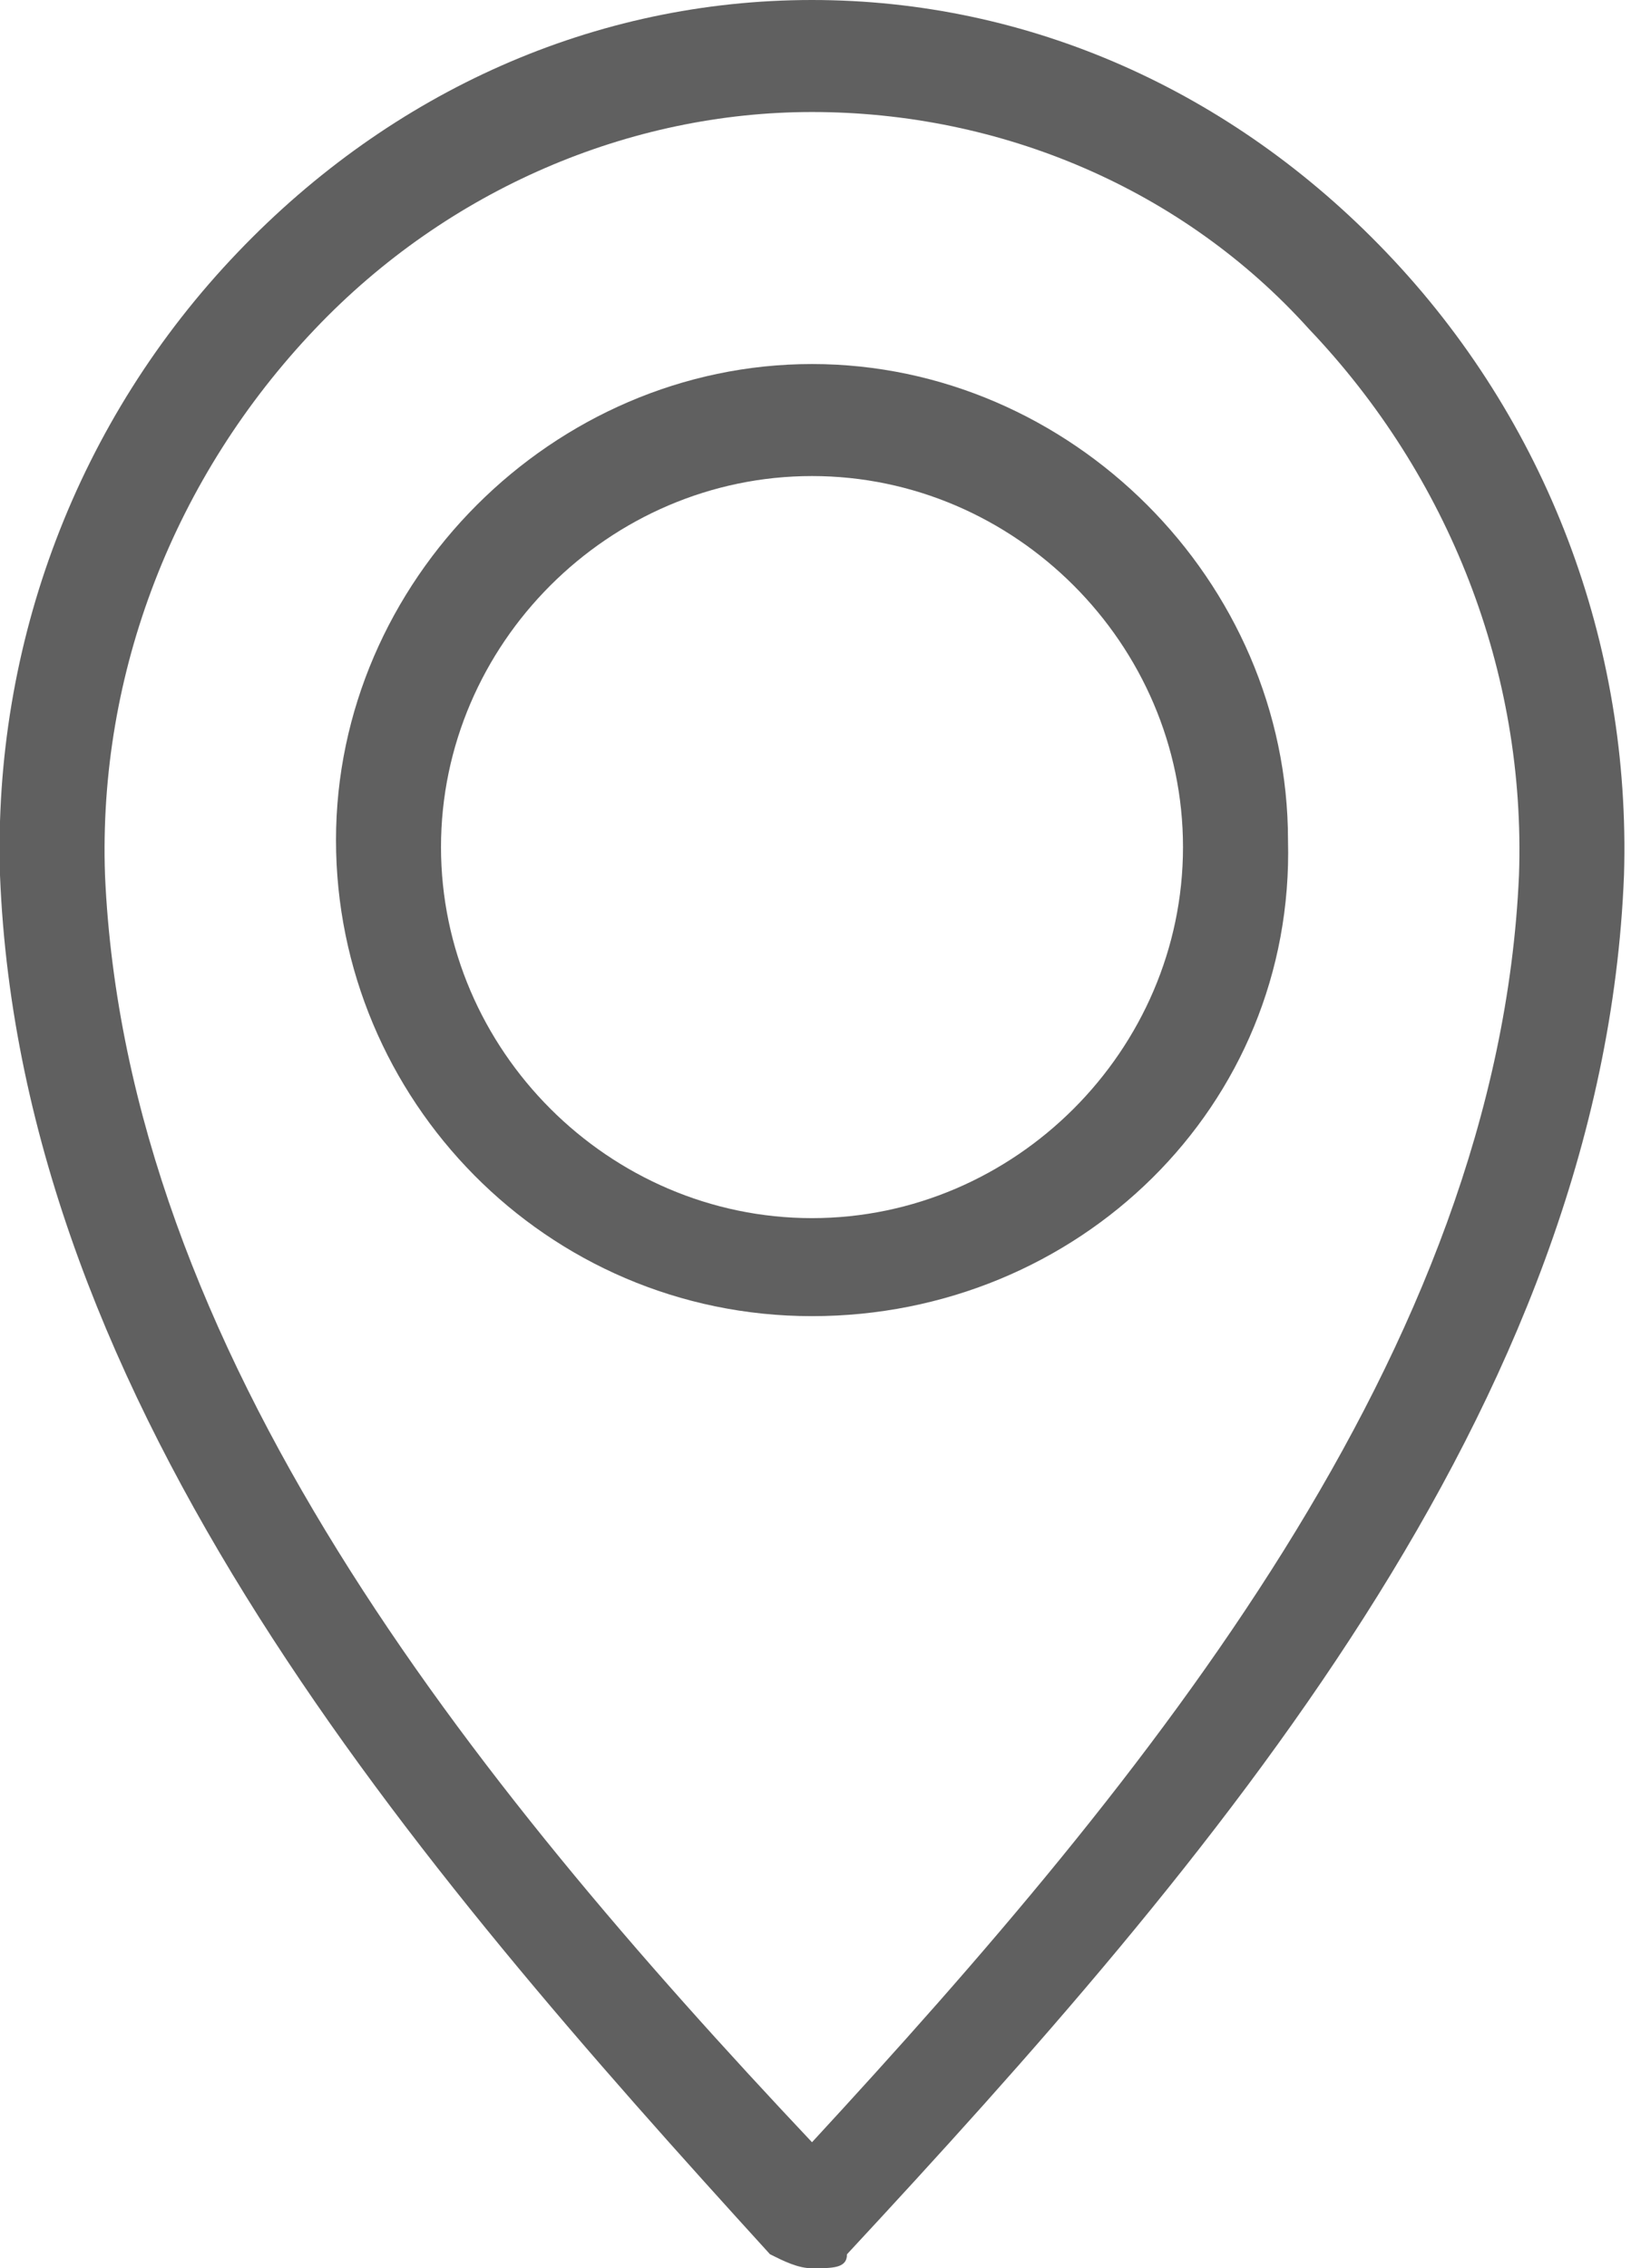
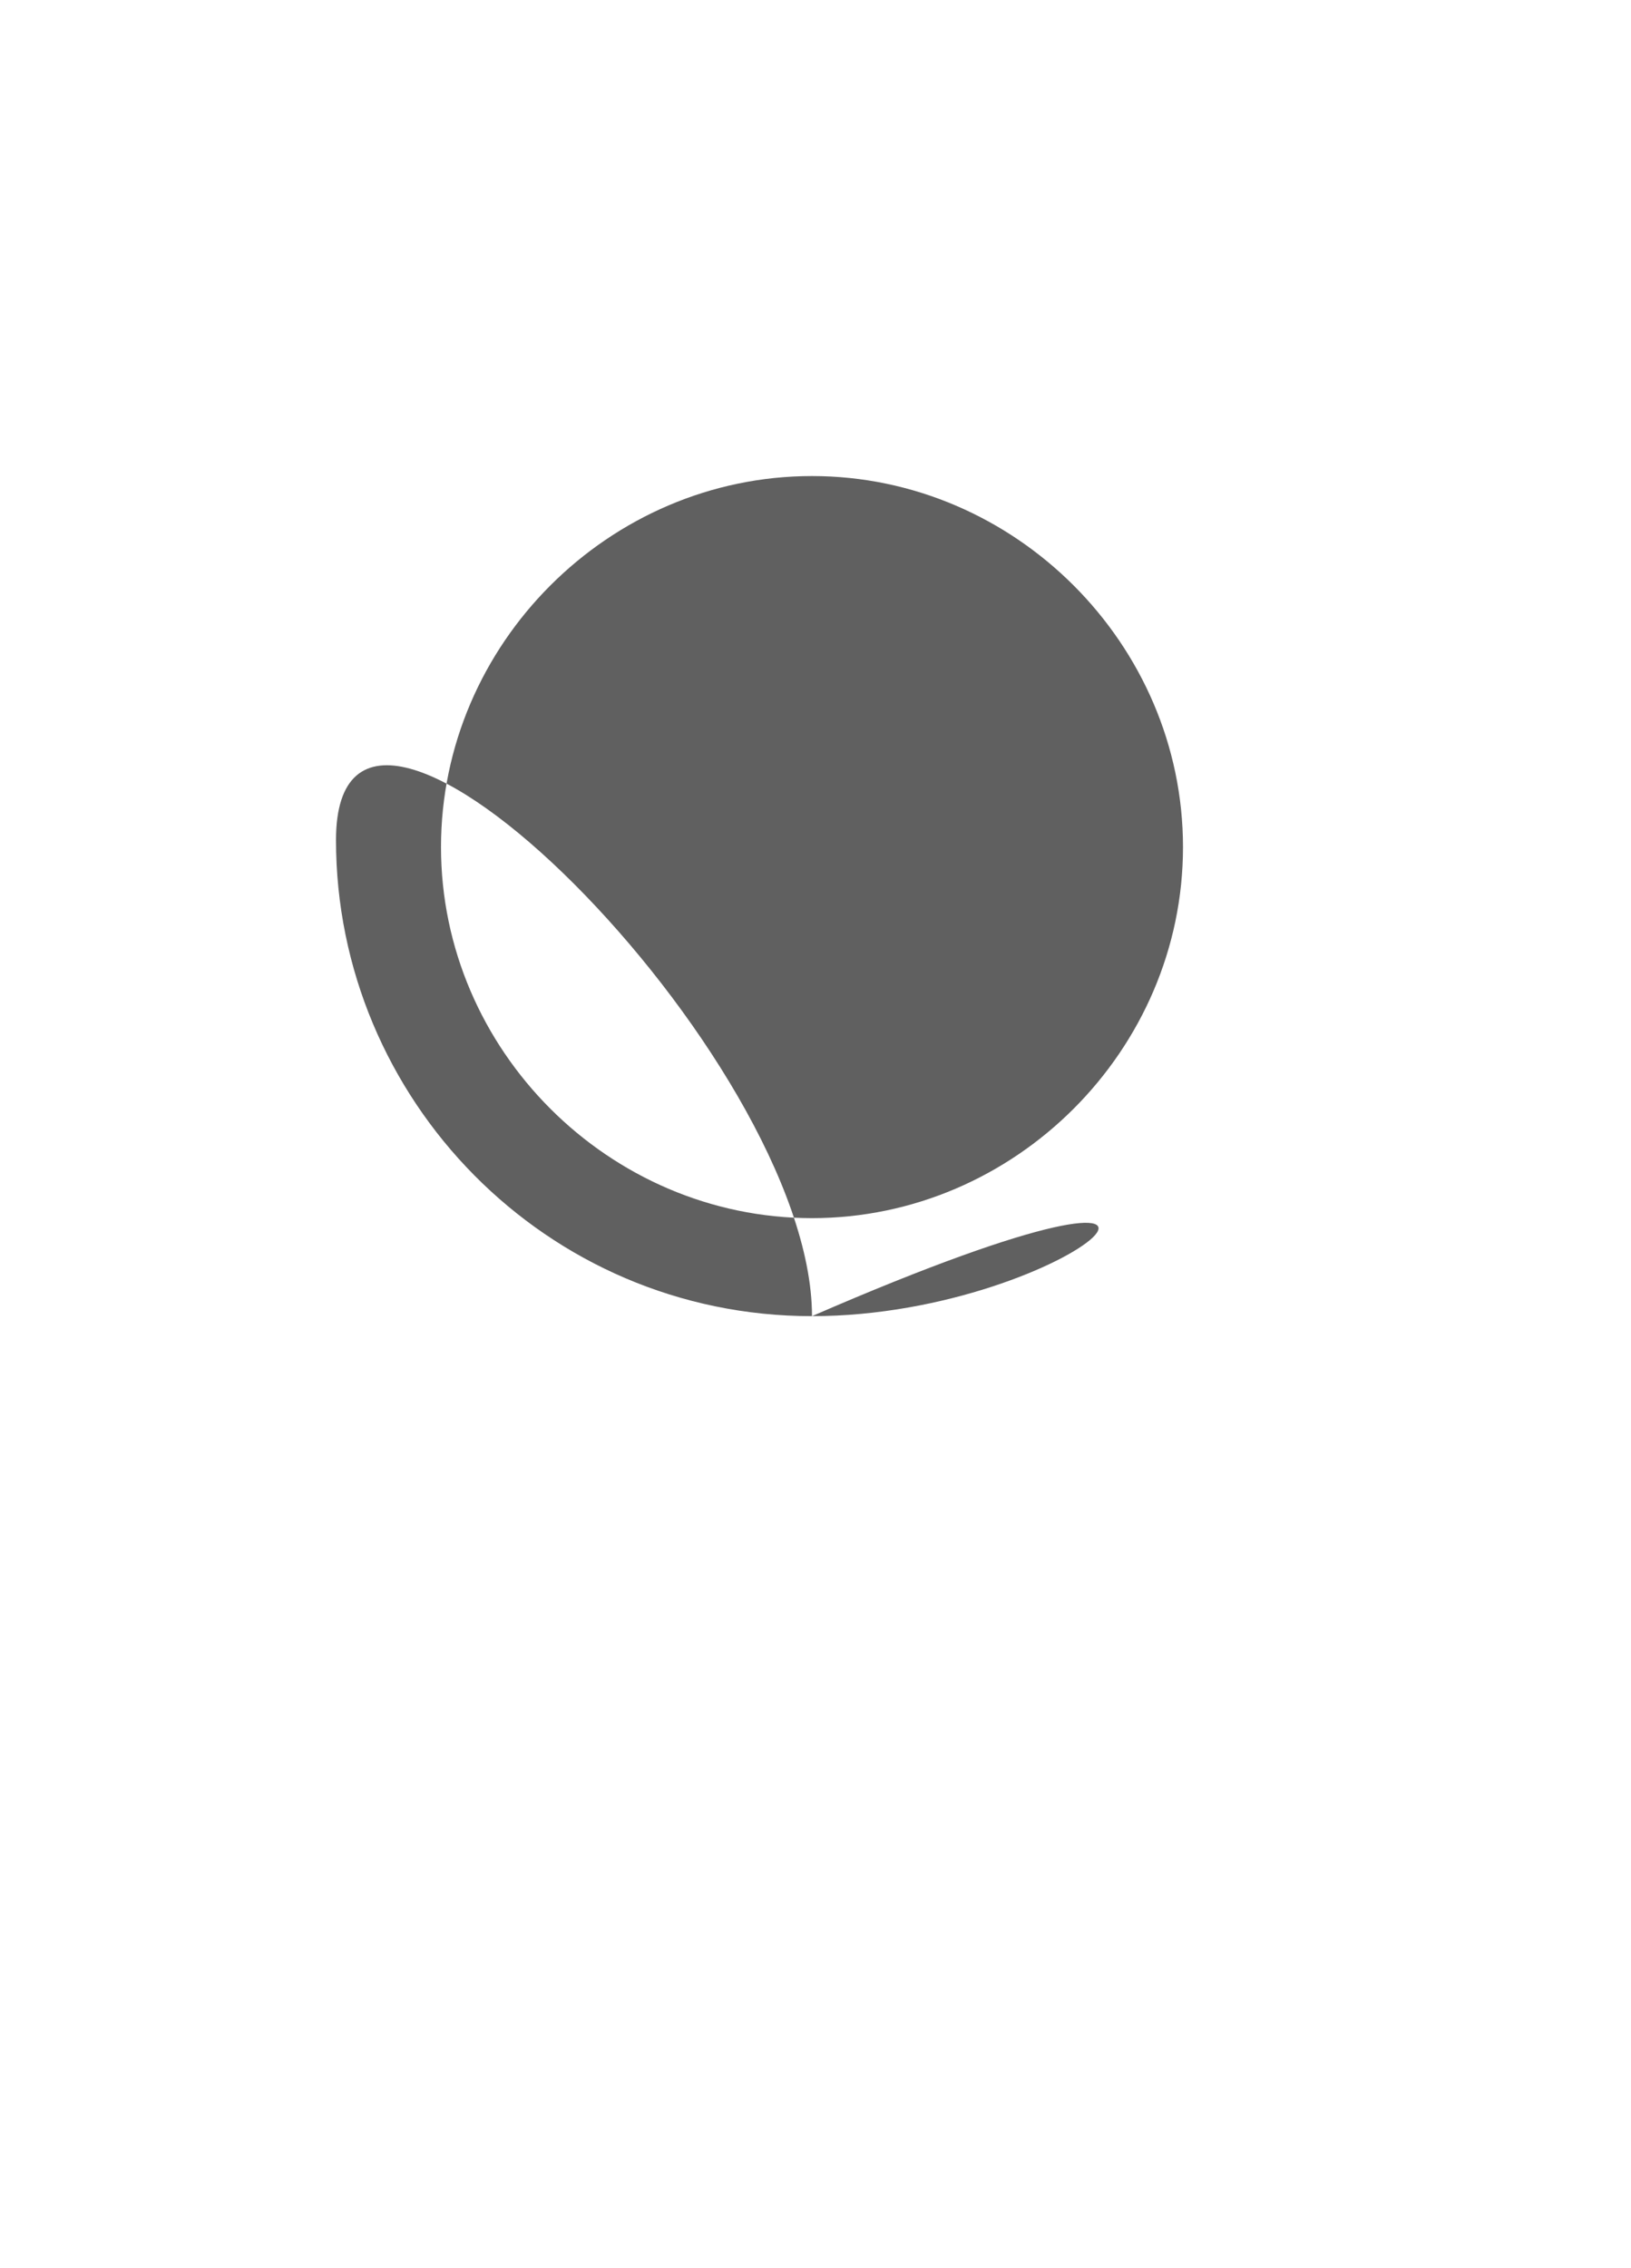
<svg xmlns="http://www.w3.org/2000/svg" xmlns:xlink="http://www.w3.org/1999/xlink" version="1.1" id="Layer_1" x="0px" y="0px" viewBox="0 0 23.3 32.4" style="enable-background:new 0 0 23.3 32.4;" xml:space="preserve">
  <style type="text/css">
	.st0{clip-path:url(#SVGID_2_);fill:#606060;}
	.st1{clip-path:url(#SVGID_4_);fill:#606060;}
</style>
  <g>
    <g>
      <defs>
        <rect id="SVGID_1_" width="23.3" height="32.4" />
      </defs>
      <clipPath id="SVGID_2_">
        <use xlink:href="#SVGID_1_" style="overflow:visible;" />
      </clipPath>
-       <path class="st0" d="M11.6,32.4c-0.2,0-0.4-0.1-0.6-0.2C5.9,26.6,0.3,20.1,0,12.5C-0.1,9.2,1.1,6,3.4,3.6C5.6,1.3,8.5,0,11.6,0    c3.1,0,6,1.3,8.2,3.6c2.3,2.4,3.5,5.6,3.4,8.9c-0.3,7.6-5.9,14.1-11.1,19.7C12.1,32.4,11.9,32.4,11.6,32.4 M11.6,1.6    C9,1.6,6.4,2.7,4.5,4.7c-2,2.1-3.1,4.9-3,7.8c0.3,6.8,5.2,12.9,10.1,18.1c4.8-5.2,9.8-11.3,10.1-18.1c0.1-2.9-1-5.7-3-7.8    C16.9,2.7,14.3,1.6,11.6,1.6" />
    </g>
    <g>
      <defs>
        <rect id="SVGID_3_" width="23.3" height="32.4" />
      </defs>
      <clipPath id="SVGID_4_">
        <use xlink:href="#SVGID_3_" style="overflow:visible;" />
      </clipPath>
-       <path class="st1" d="M11.6,18.8c-3.8,0-6.8-3.1-6.8-6.8s3.1-6.8,6.8-6.8s6.8,3.1,6.8,6.8C18.5,15.8,15.4,18.8,11.6,18.8 M11.6,6.8    c-2.9,0-5.3,2.4-5.3,5.3s2.4,5.3,5.3,5.3c2.9,0,5.3-2.4,5.3-5.3S14.5,6.8,11.6,6.8" />
+       <path class="st1" d="M11.6,18.8c-3.8,0-6.8-3.1-6.8-6.8s6.8,3.1,6.8,6.8C18.5,15.8,15.4,18.8,11.6,18.8 M11.6,6.8    c-2.9,0-5.3,2.4-5.3,5.3s2.4,5.3,5.3,5.3c2.9,0,5.3-2.4,5.3-5.3S14.5,6.8,11.6,6.8" />
    </g>
  </g>
</svg>